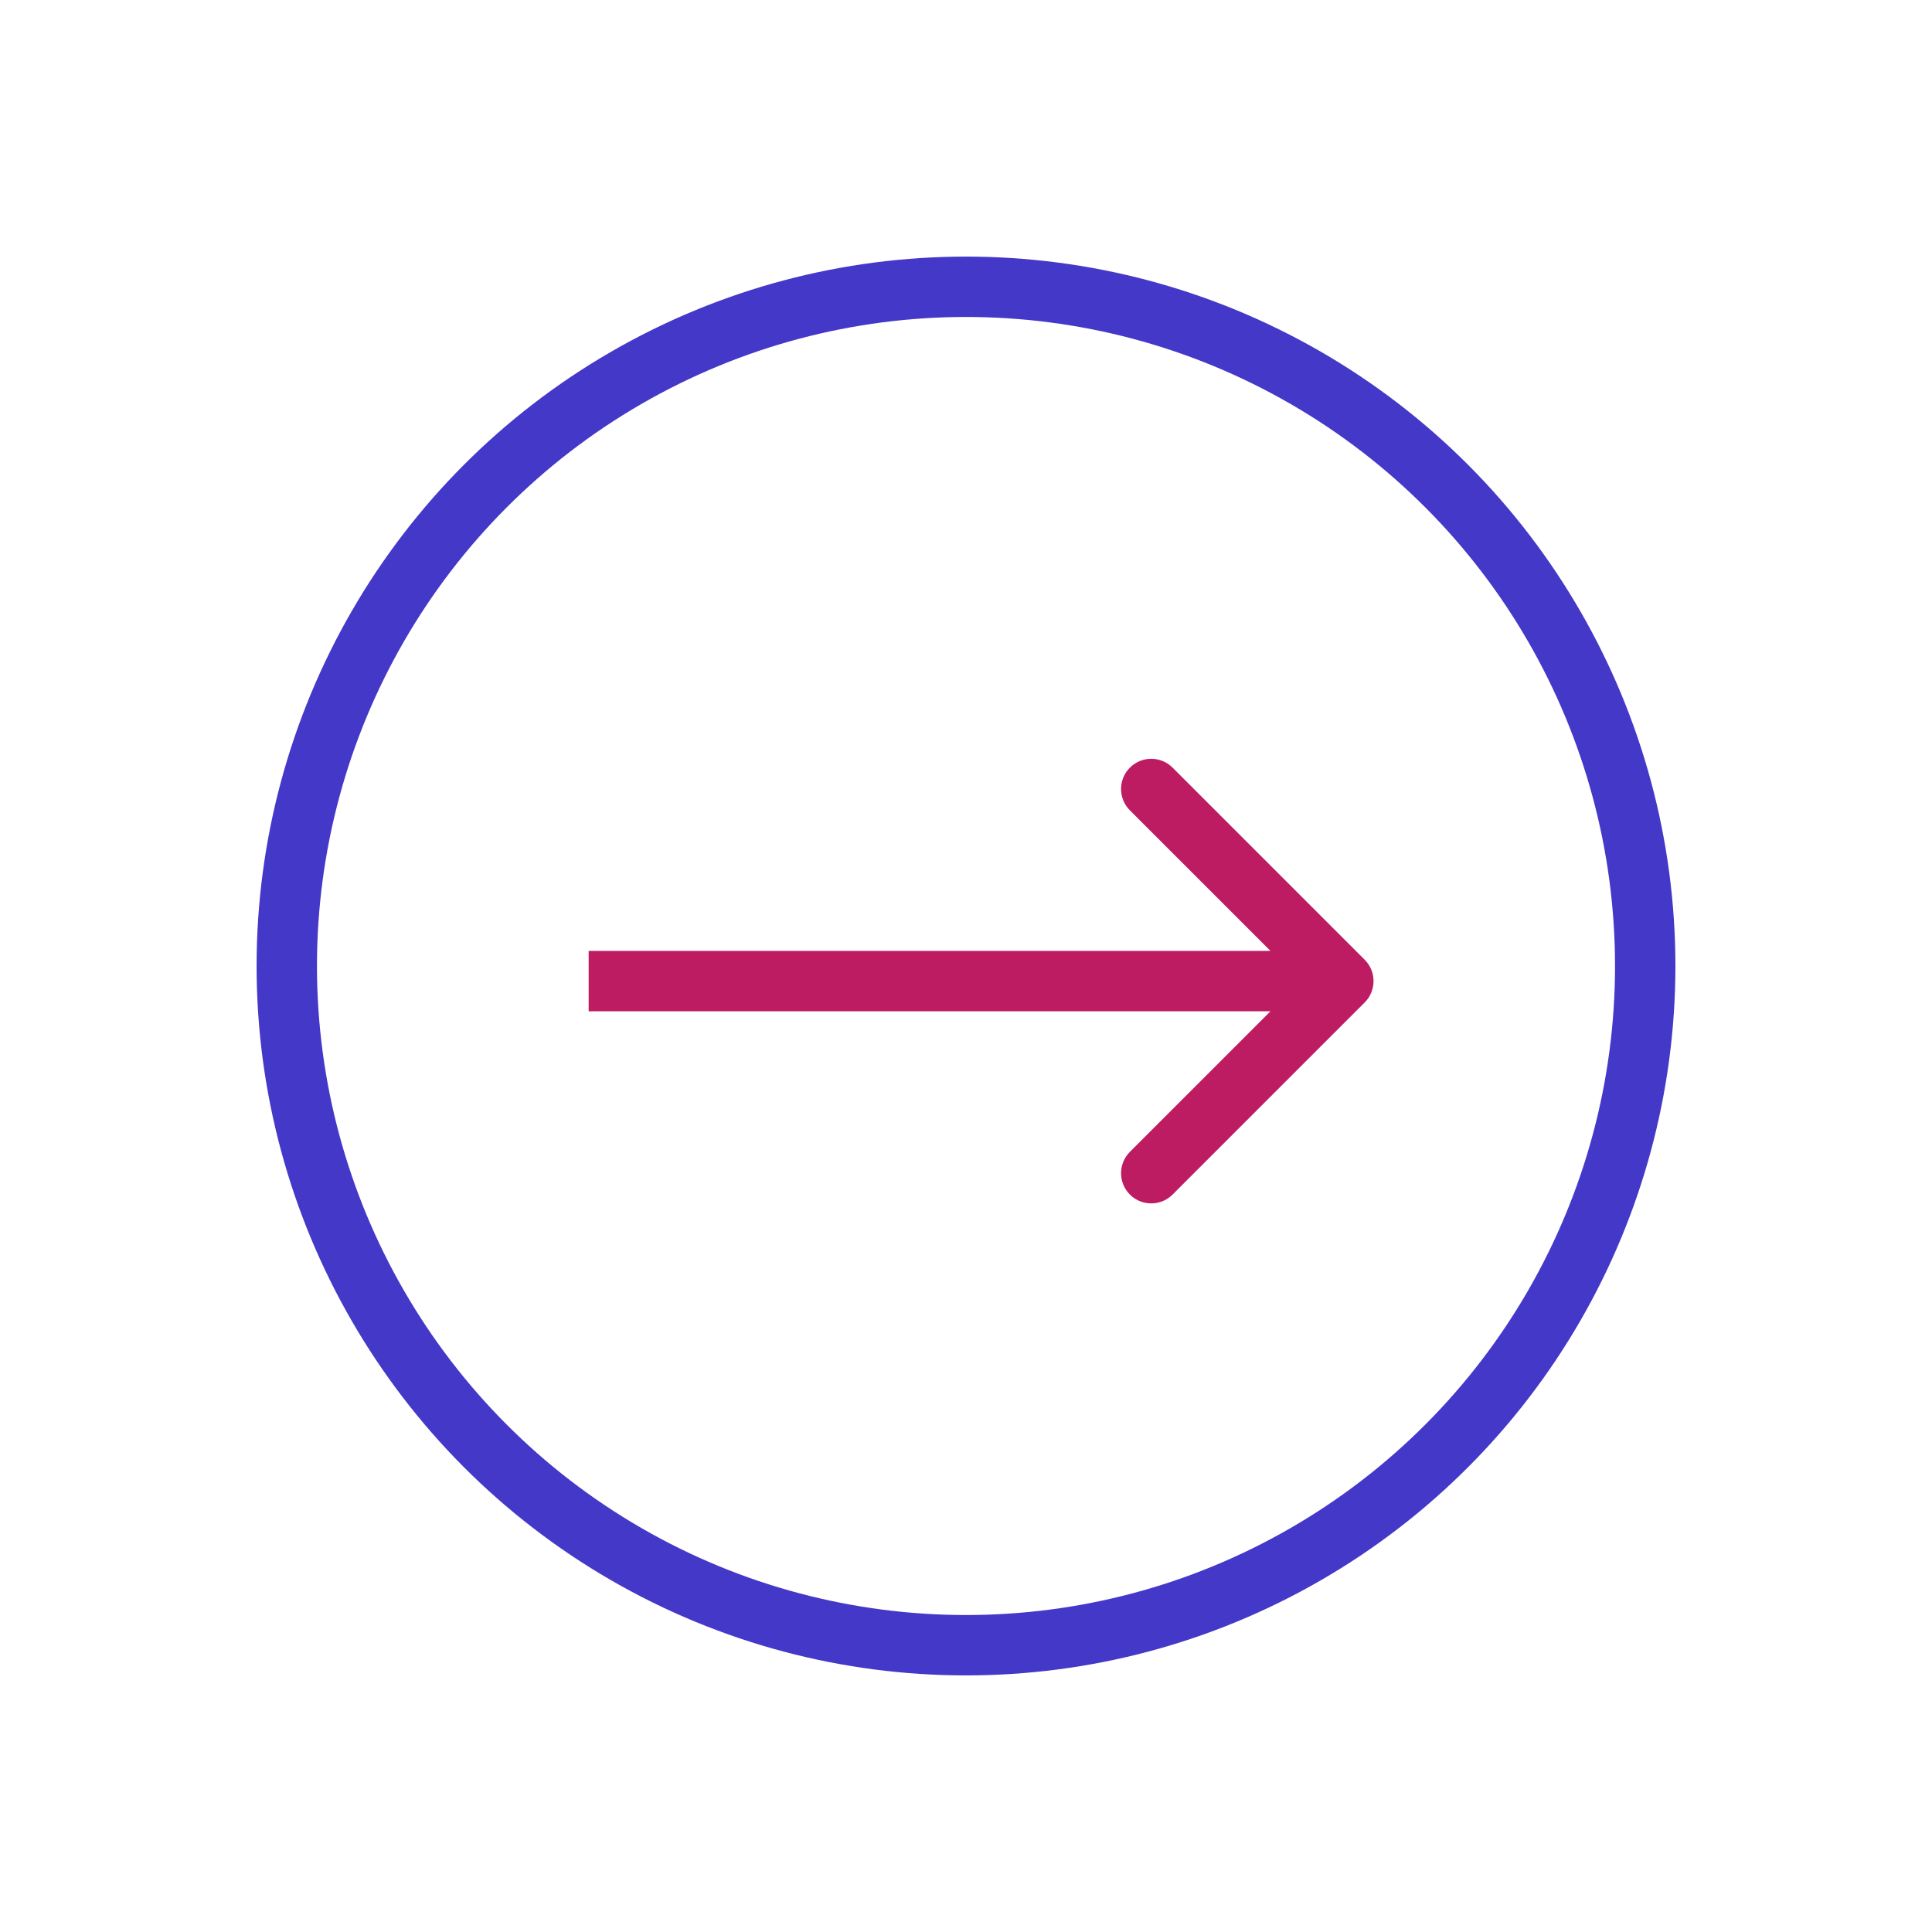
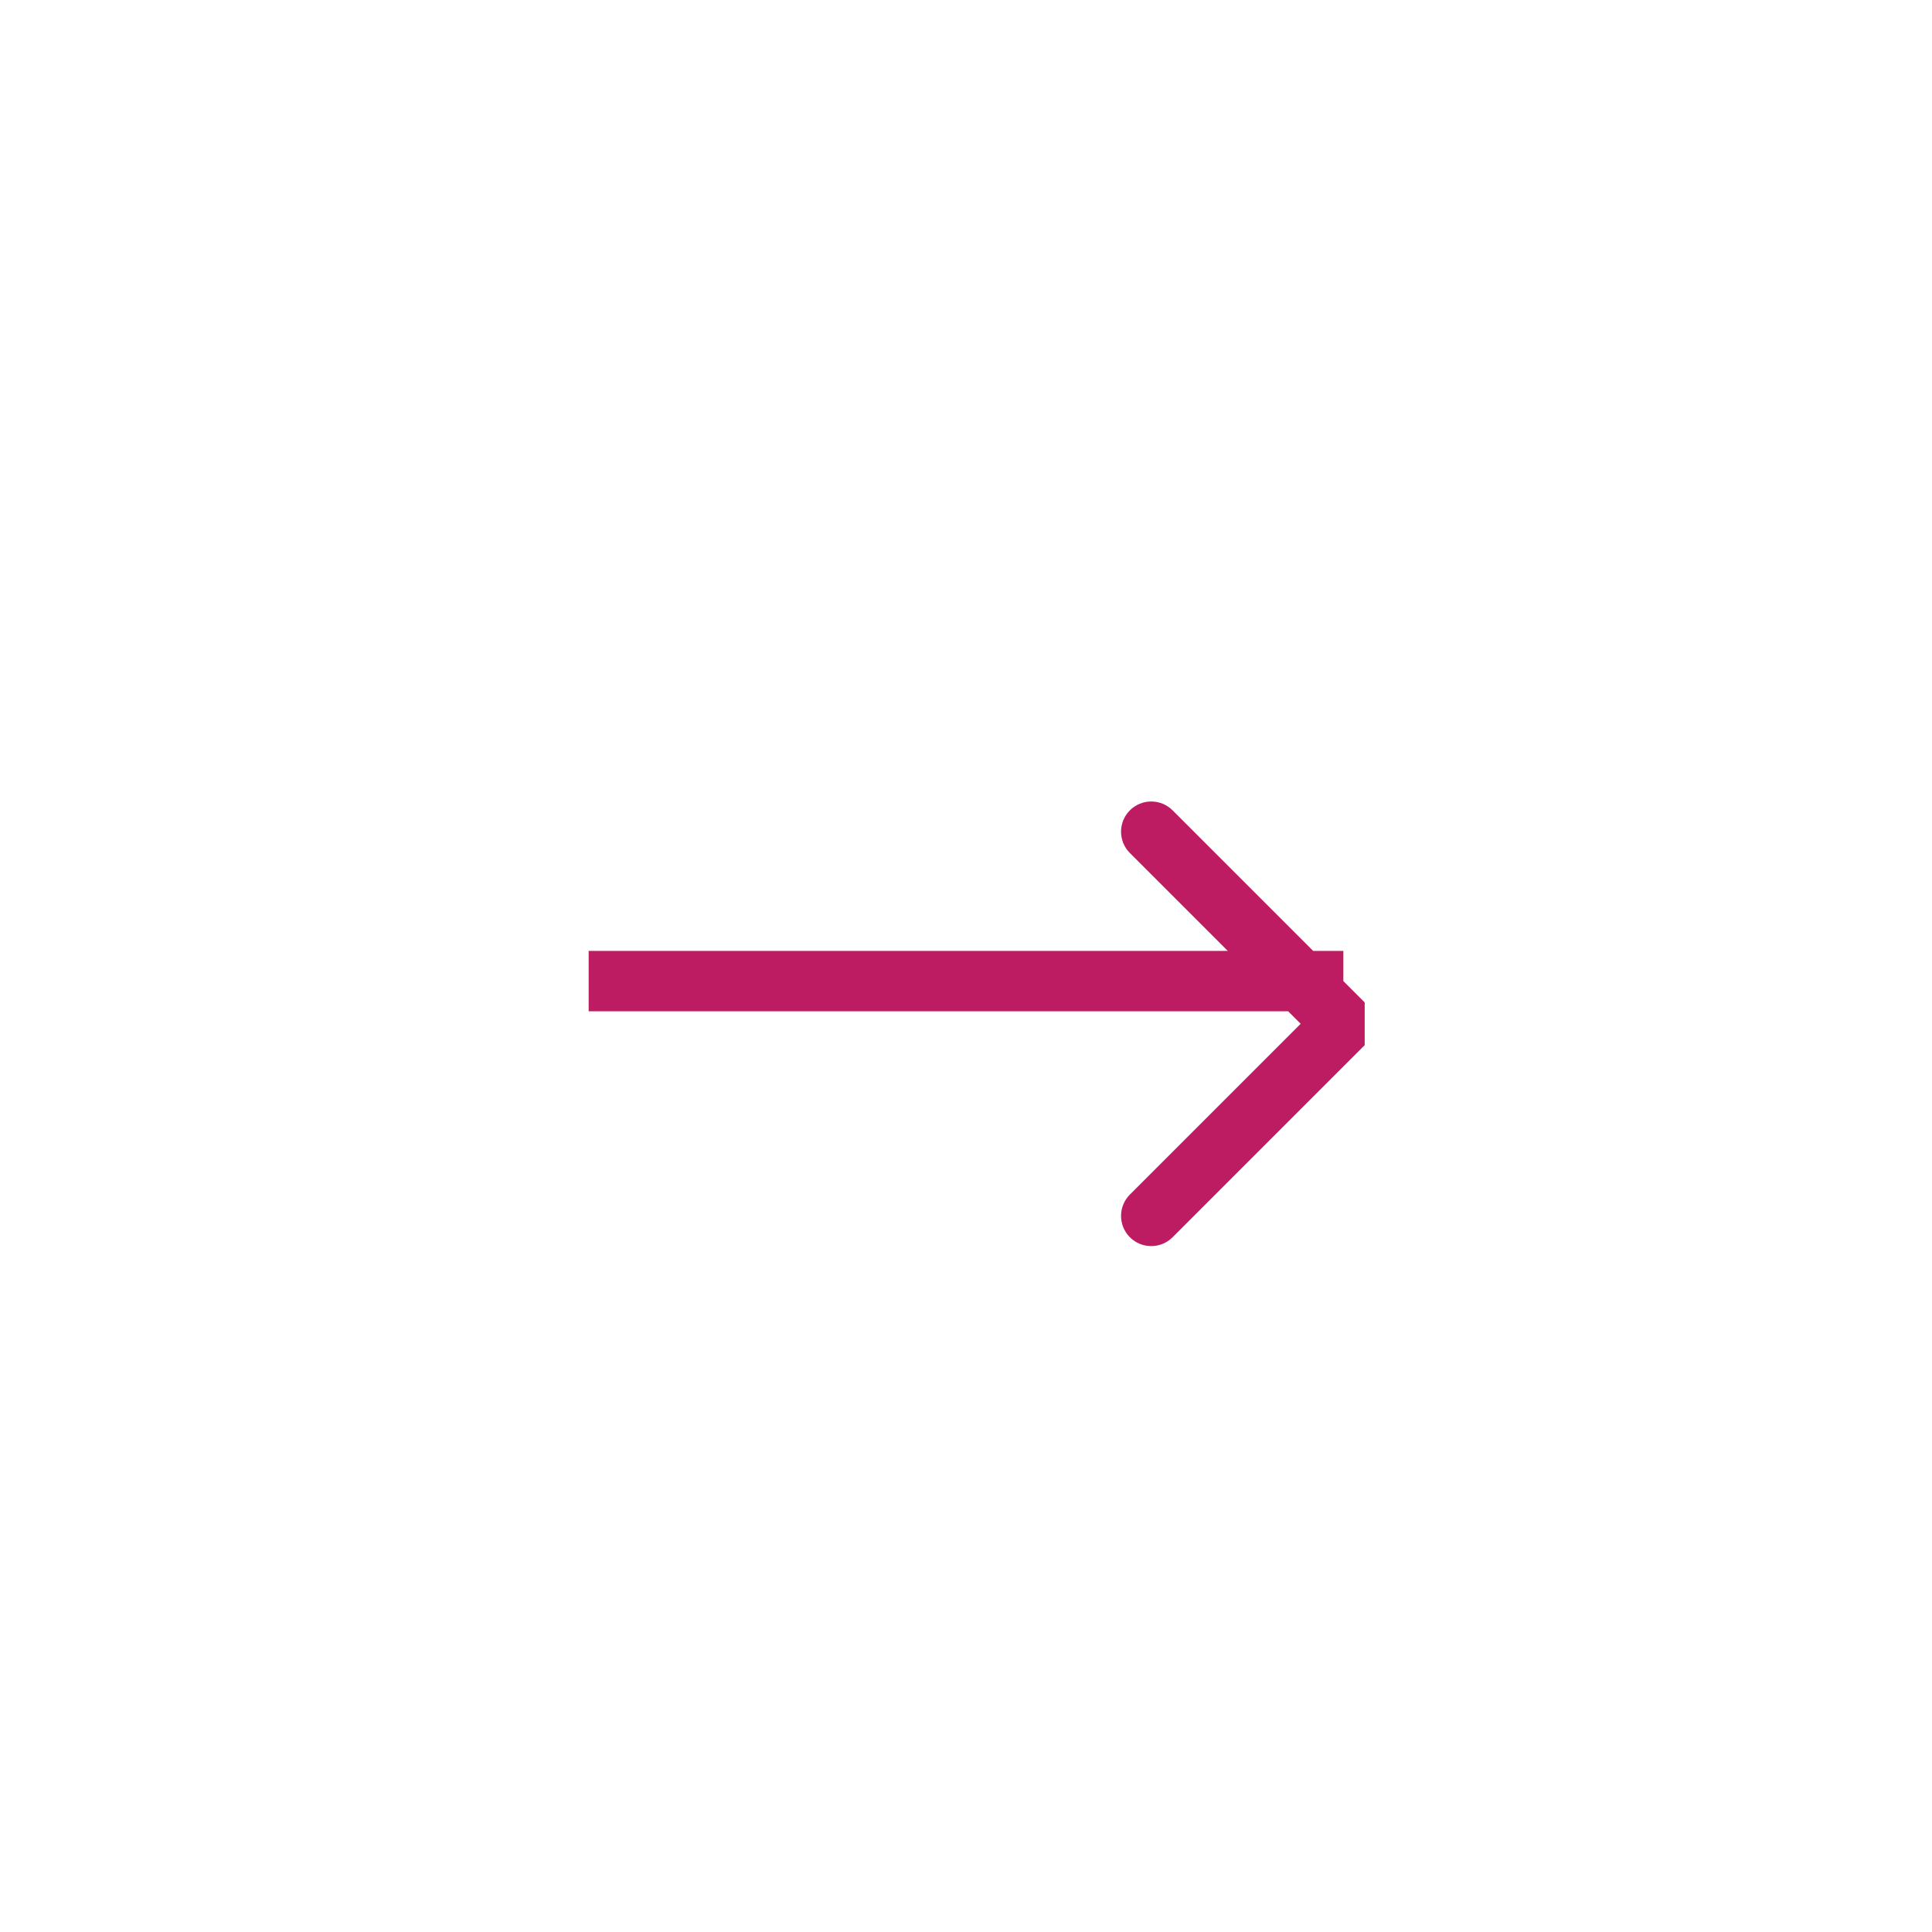
<svg xmlns="http://www.w3.org/2000/svg" xml:space="preserve" width="16.933mm" height="16.933mm" version="1.1" style="shape-rendering:geometricPrecision; text-rendering:geometricPrecision; image-rendering:optimizeQuality; fill-rule:evenodd; clip-rule:evenodd" viewBox="0 0 1693.32 1693.32">
  <defs>
    <style type="text/css"> .str0 {stroke:#4438C8;stroke-width:52.92;stroke-miterlimit:22.926} .fil1 {fill:none;fill-rule:nonzero} .fil0 {fill:#BD1C63;fill-rule:nonzero} </style>
  </defs>
  <g id="РЎР_x00bb_РѕР_x2116__x0020_1">
-     <path class="fil0" d="M1196.1 878.6c10.33,-10.33 10.33,-27.09 0,-37.42l-168.38 -168.38c-10.33,-10.33 -27.09,-10.33 -37.42,0 -10.33,10.33 -10.33,27.09 0,37.42l149.67 149.67 -149.67 149.67c-10.33,10.33 -10.33,27.08 0,37.42 10.33,10.33 27.09,10.33 37.42,0l168.38 -168.38zm-680.17 7.75l661.46 0 0 -52.92 -661.46 0 0 52.92z" />
-     <circle class="fil1 str0" cx="846.66" cy="846.66" r="595.31" />
+     <path class="fil0" d="M1196.1 878.6l-168.38 -168.38c-10.33,-10.33 -27.09,-10.33 -37.42,0 -10.33,10.33 -10.33,27.09 0,37.42l149.67 149.67 -149.67 149.67c-10.33,10.33 -10.33,27.08 0,37.42 10.33,10.33 27.09,10.33 37.42,0l168.38 -168.38zm-680.17 7.75l661.46 0 0 -52.92 -661.46 0 0 52.92z" />
  </g>
</svg>